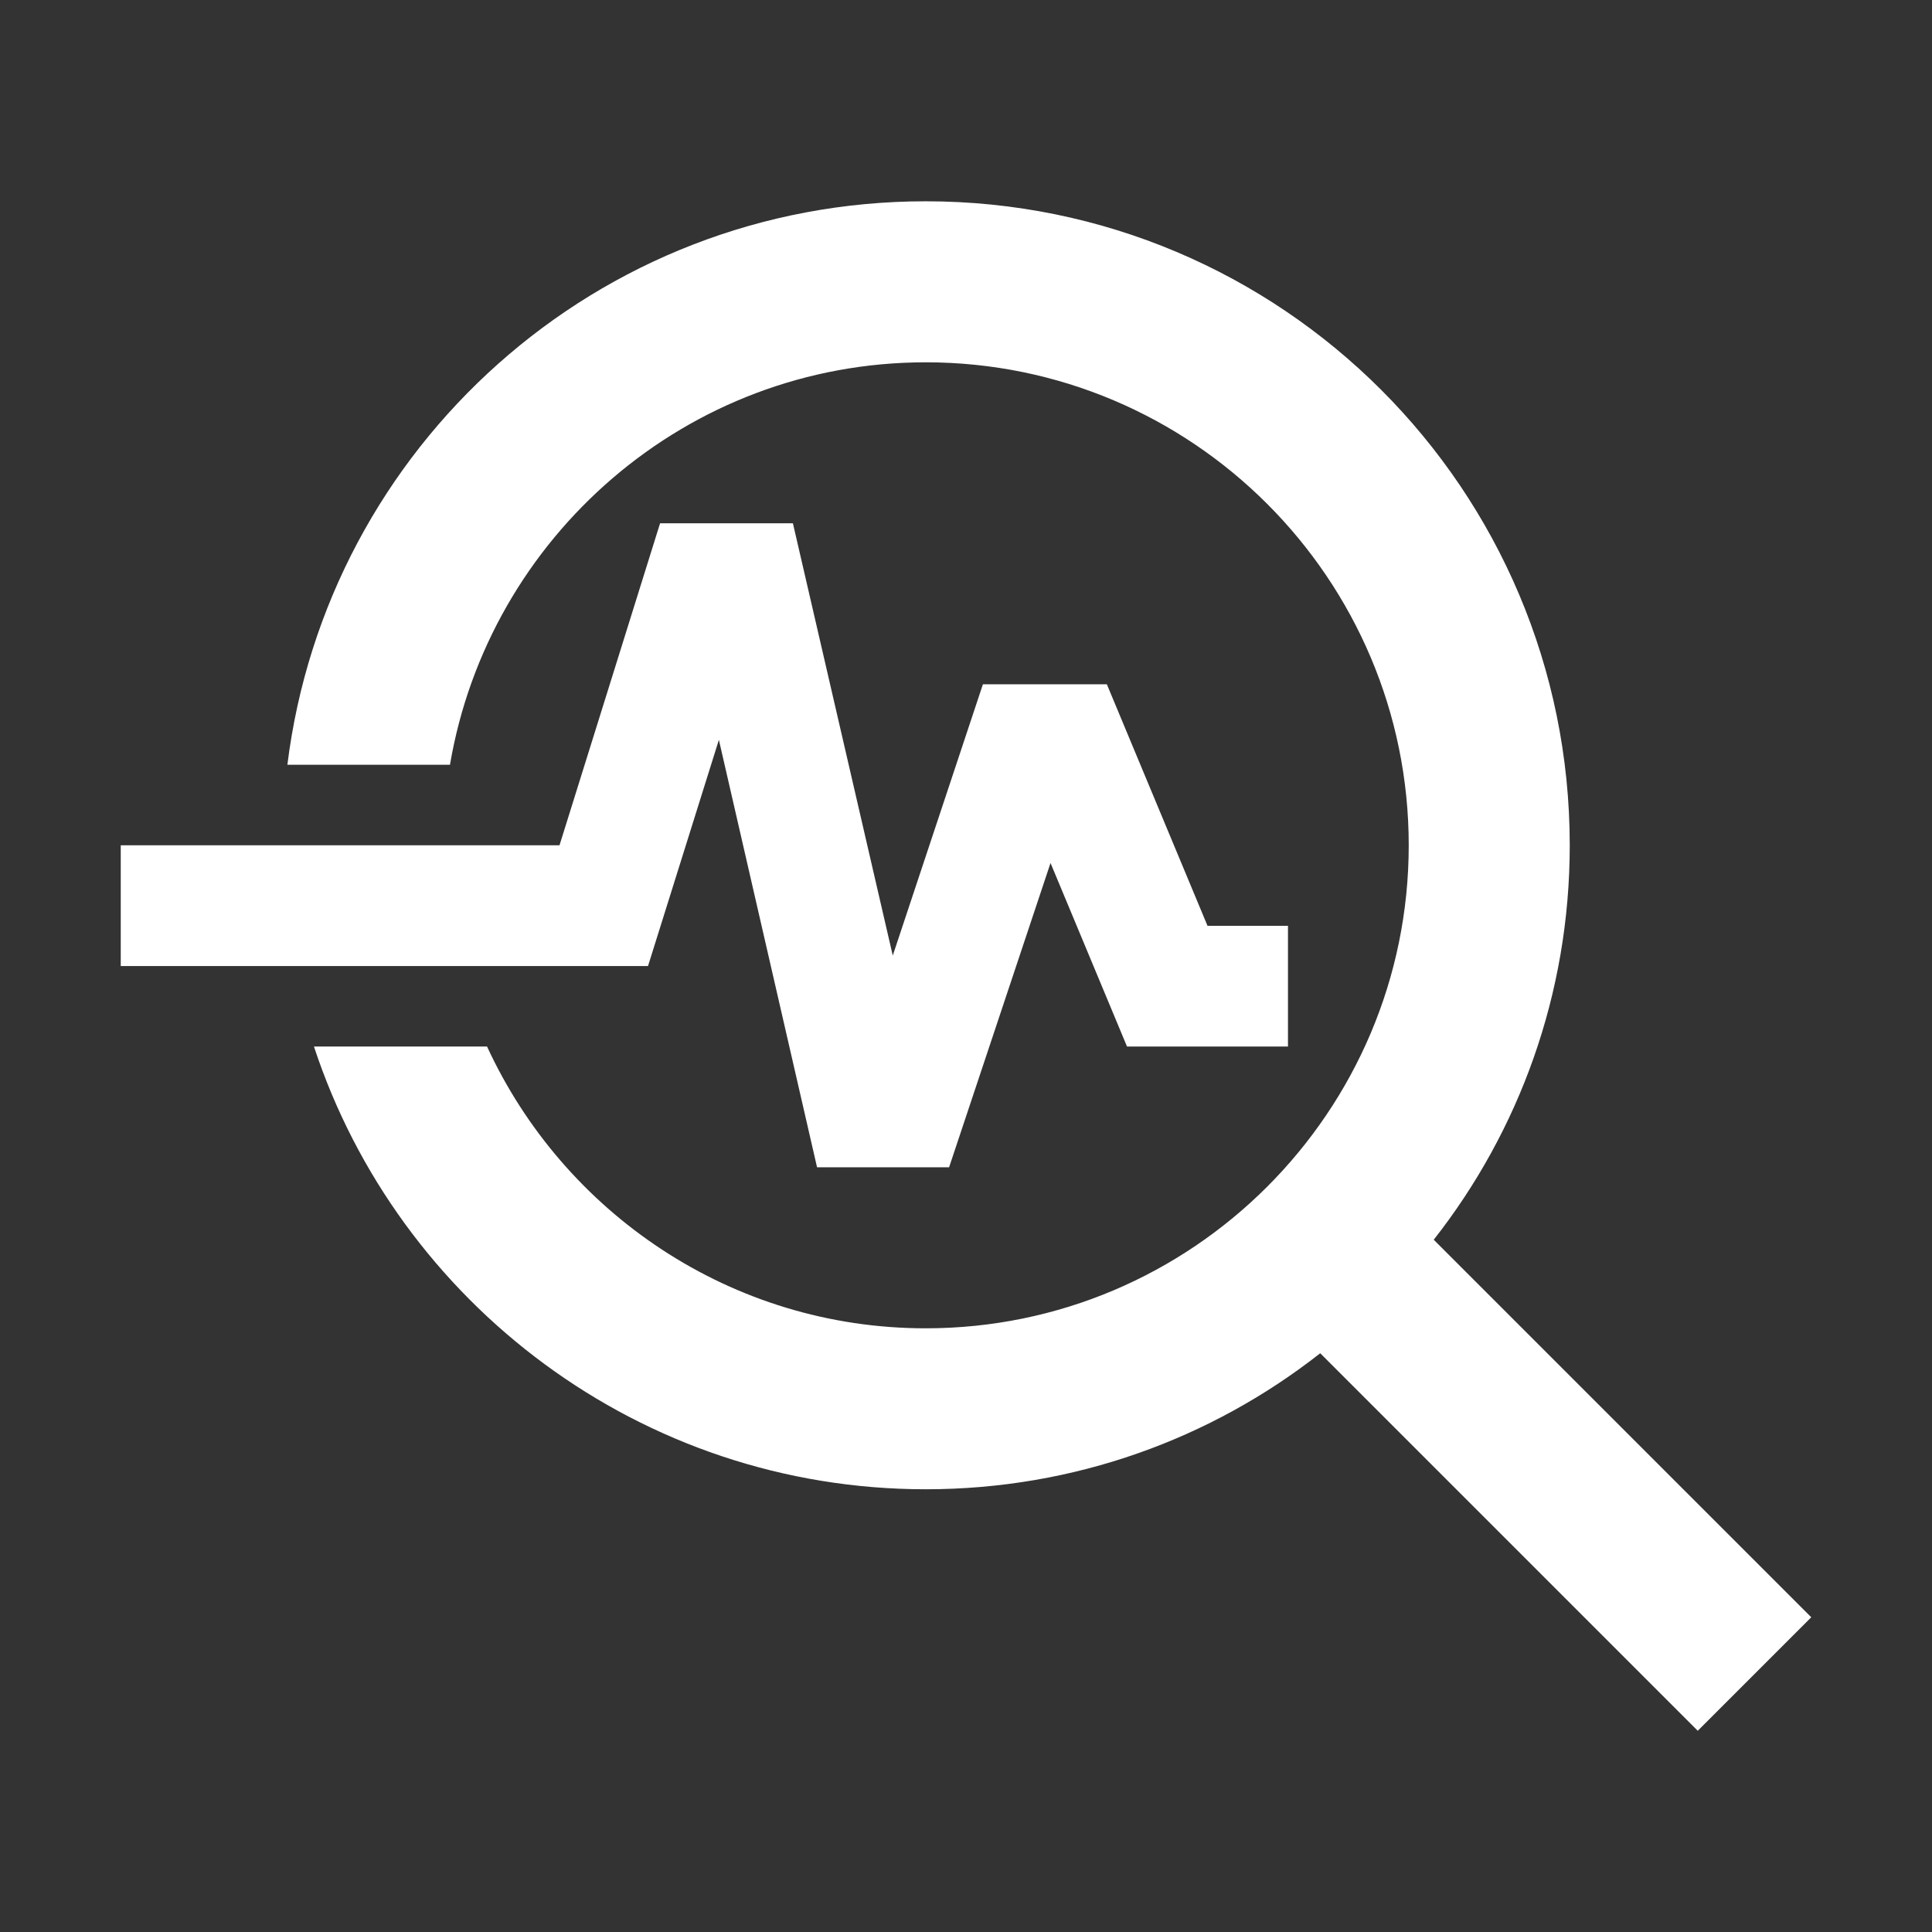
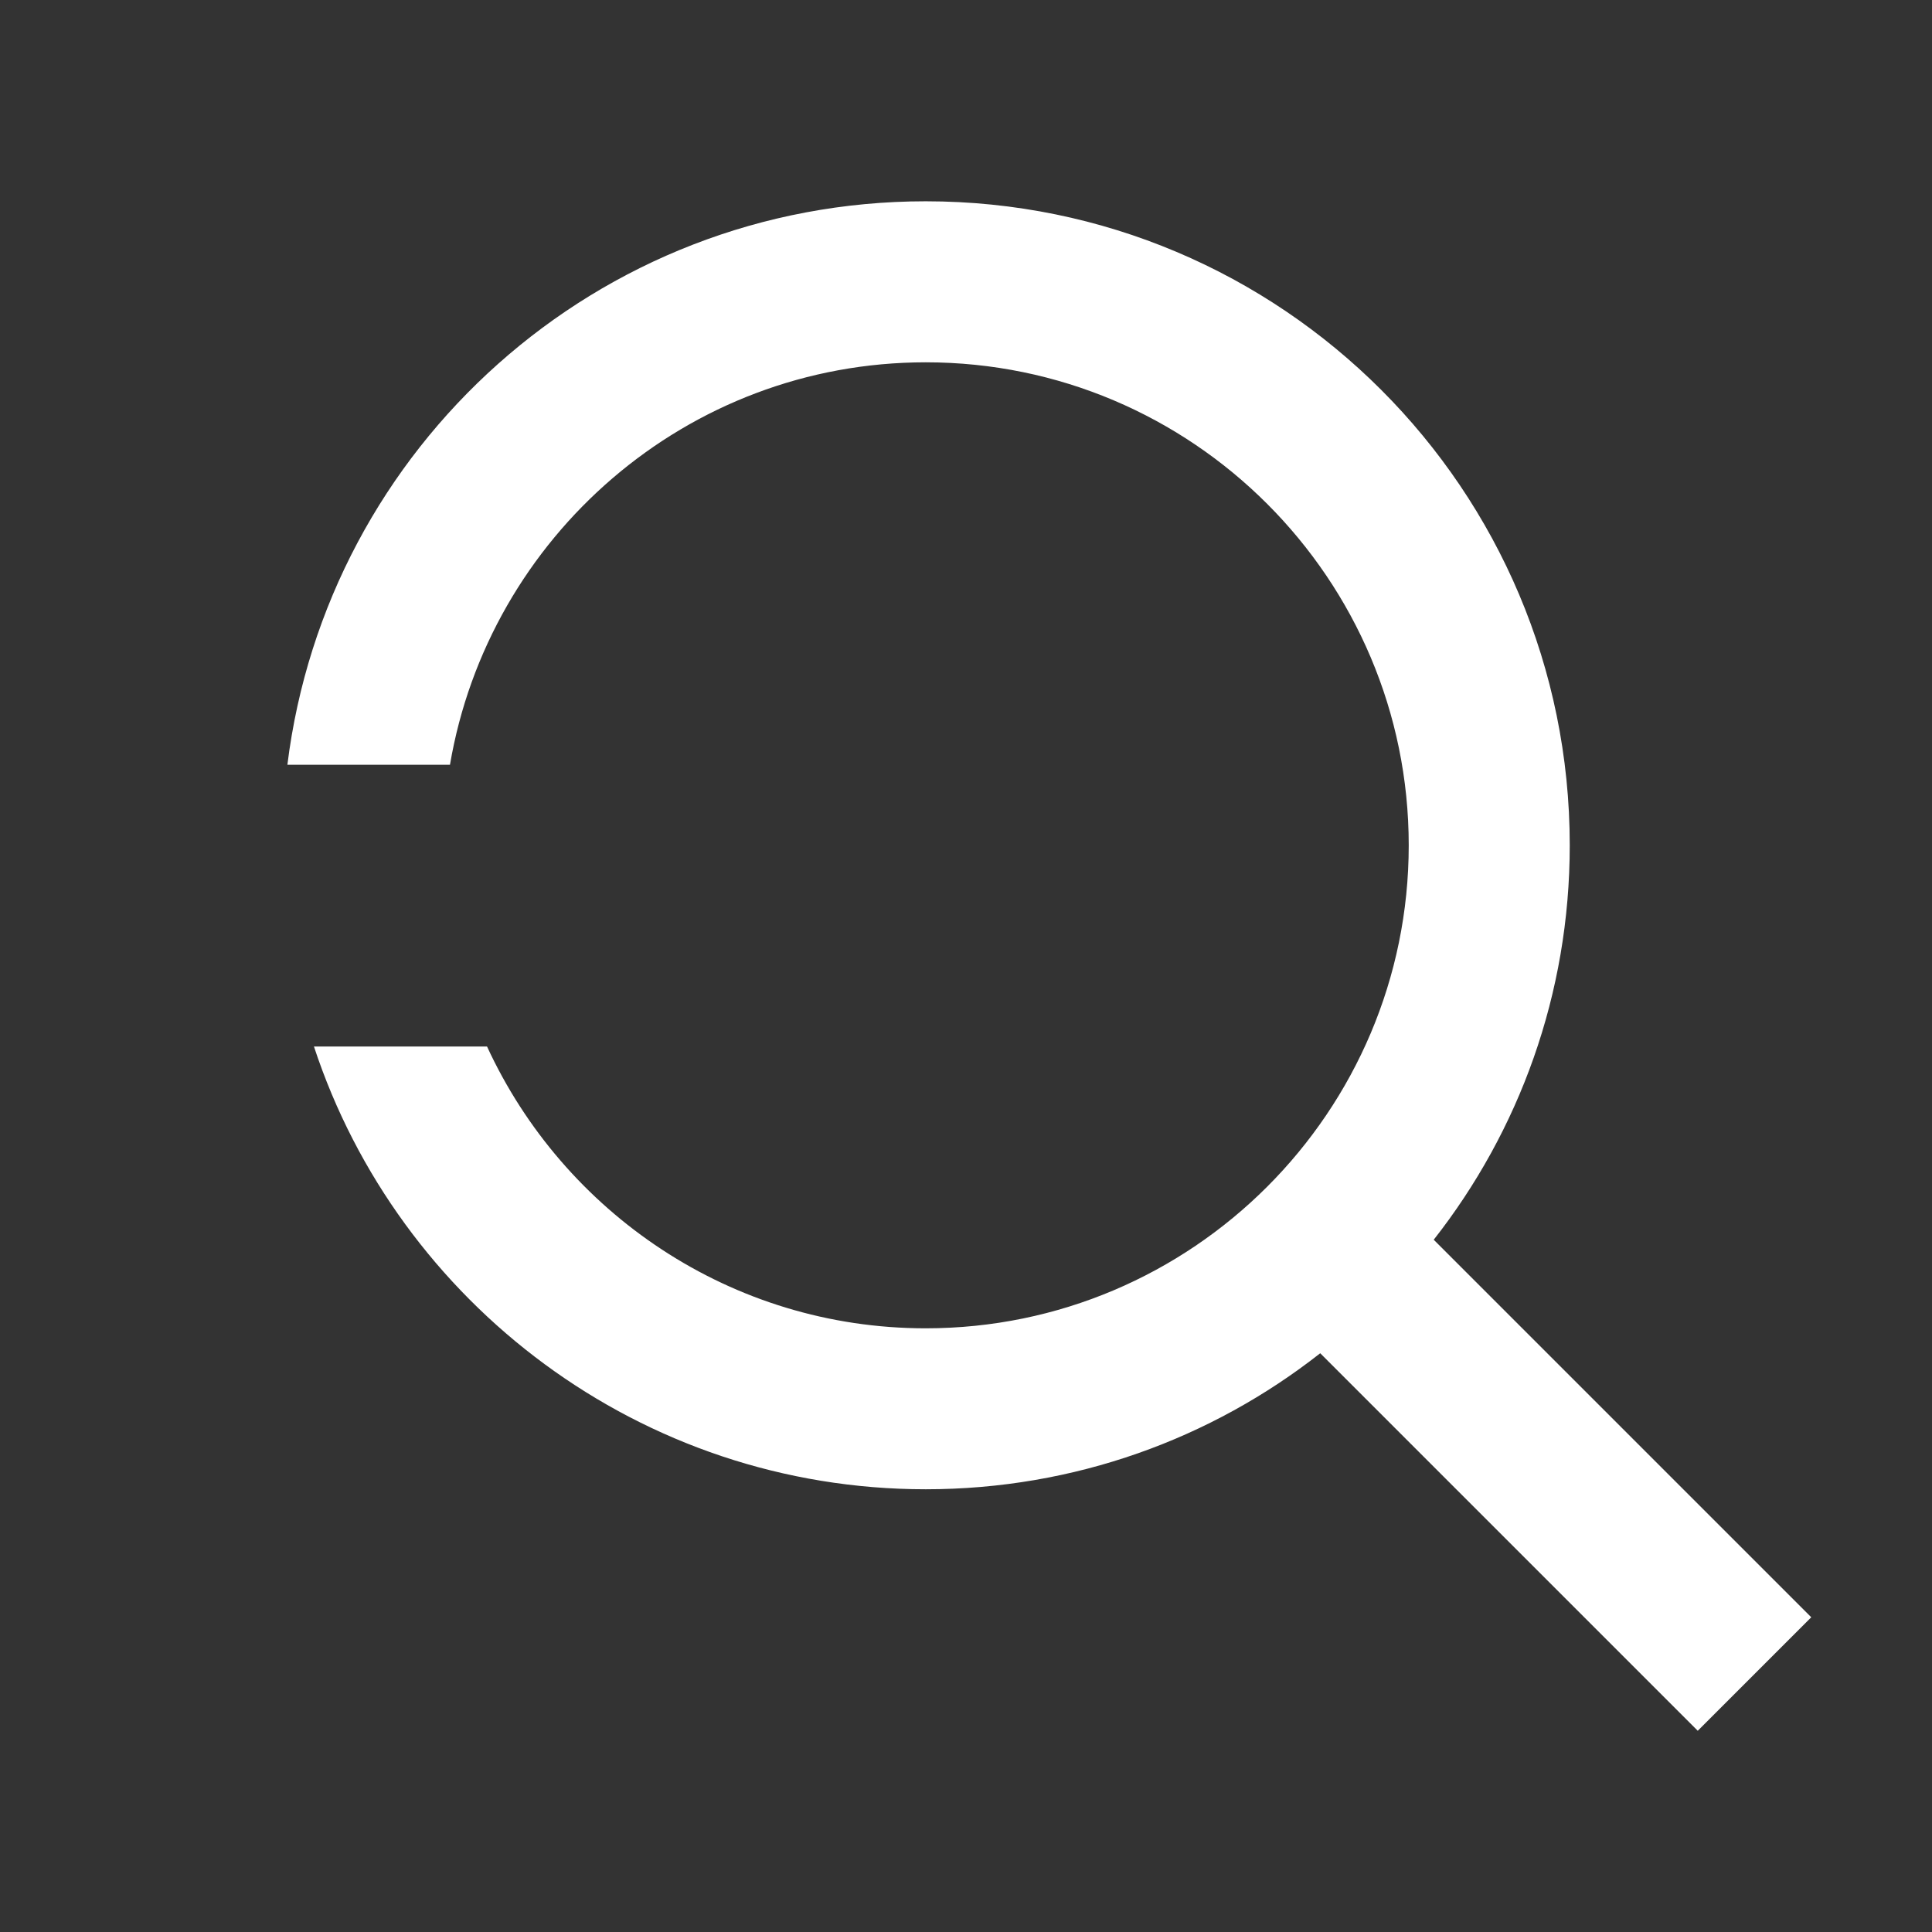
<svg xmlns="http://www.w3.org/2000/svg" width="32" height="32" viewBox="0 0 32 32" fill="none">
  <rect x="0" y="0" width="32" height="32" fill="#333333" stroke="none" />
  <path d="M30 26.787L23.747 20.534C25.16 18.734 26 16.467 26 14.001C26 8.107 21.227 3.334 15.333 3.334C9.893 3.334 5.413 7.401 4.76 12.667H7.453C8.093 8.894 11.373 6.001 15.333 6.001C19.747 6.001 23.333 9.587 23.333 14.001C23.333 18.414 19.747 22.001 15.333 22.001C12.107 22.001 9.333 20.081 8.067 17.334H5.2C6.6 21.587 10.613 24.667 15.333 24.667C17.8 24.667 20.067 23.827 21.867 22.414L28.12 28.667L30 26.787Z" fill="white" />
-   <path d="M11.907 12.254L13.533 19.334H15.72L17.4 14.294L18.667 17.334H21.333V15.334H20L18.333 11.334H16.28L14.787 15.827L13.133 8.667H10.933L9.267 14.001H2V16.001H10.733L11.907 12.254Z" fill="white" />
</svg>